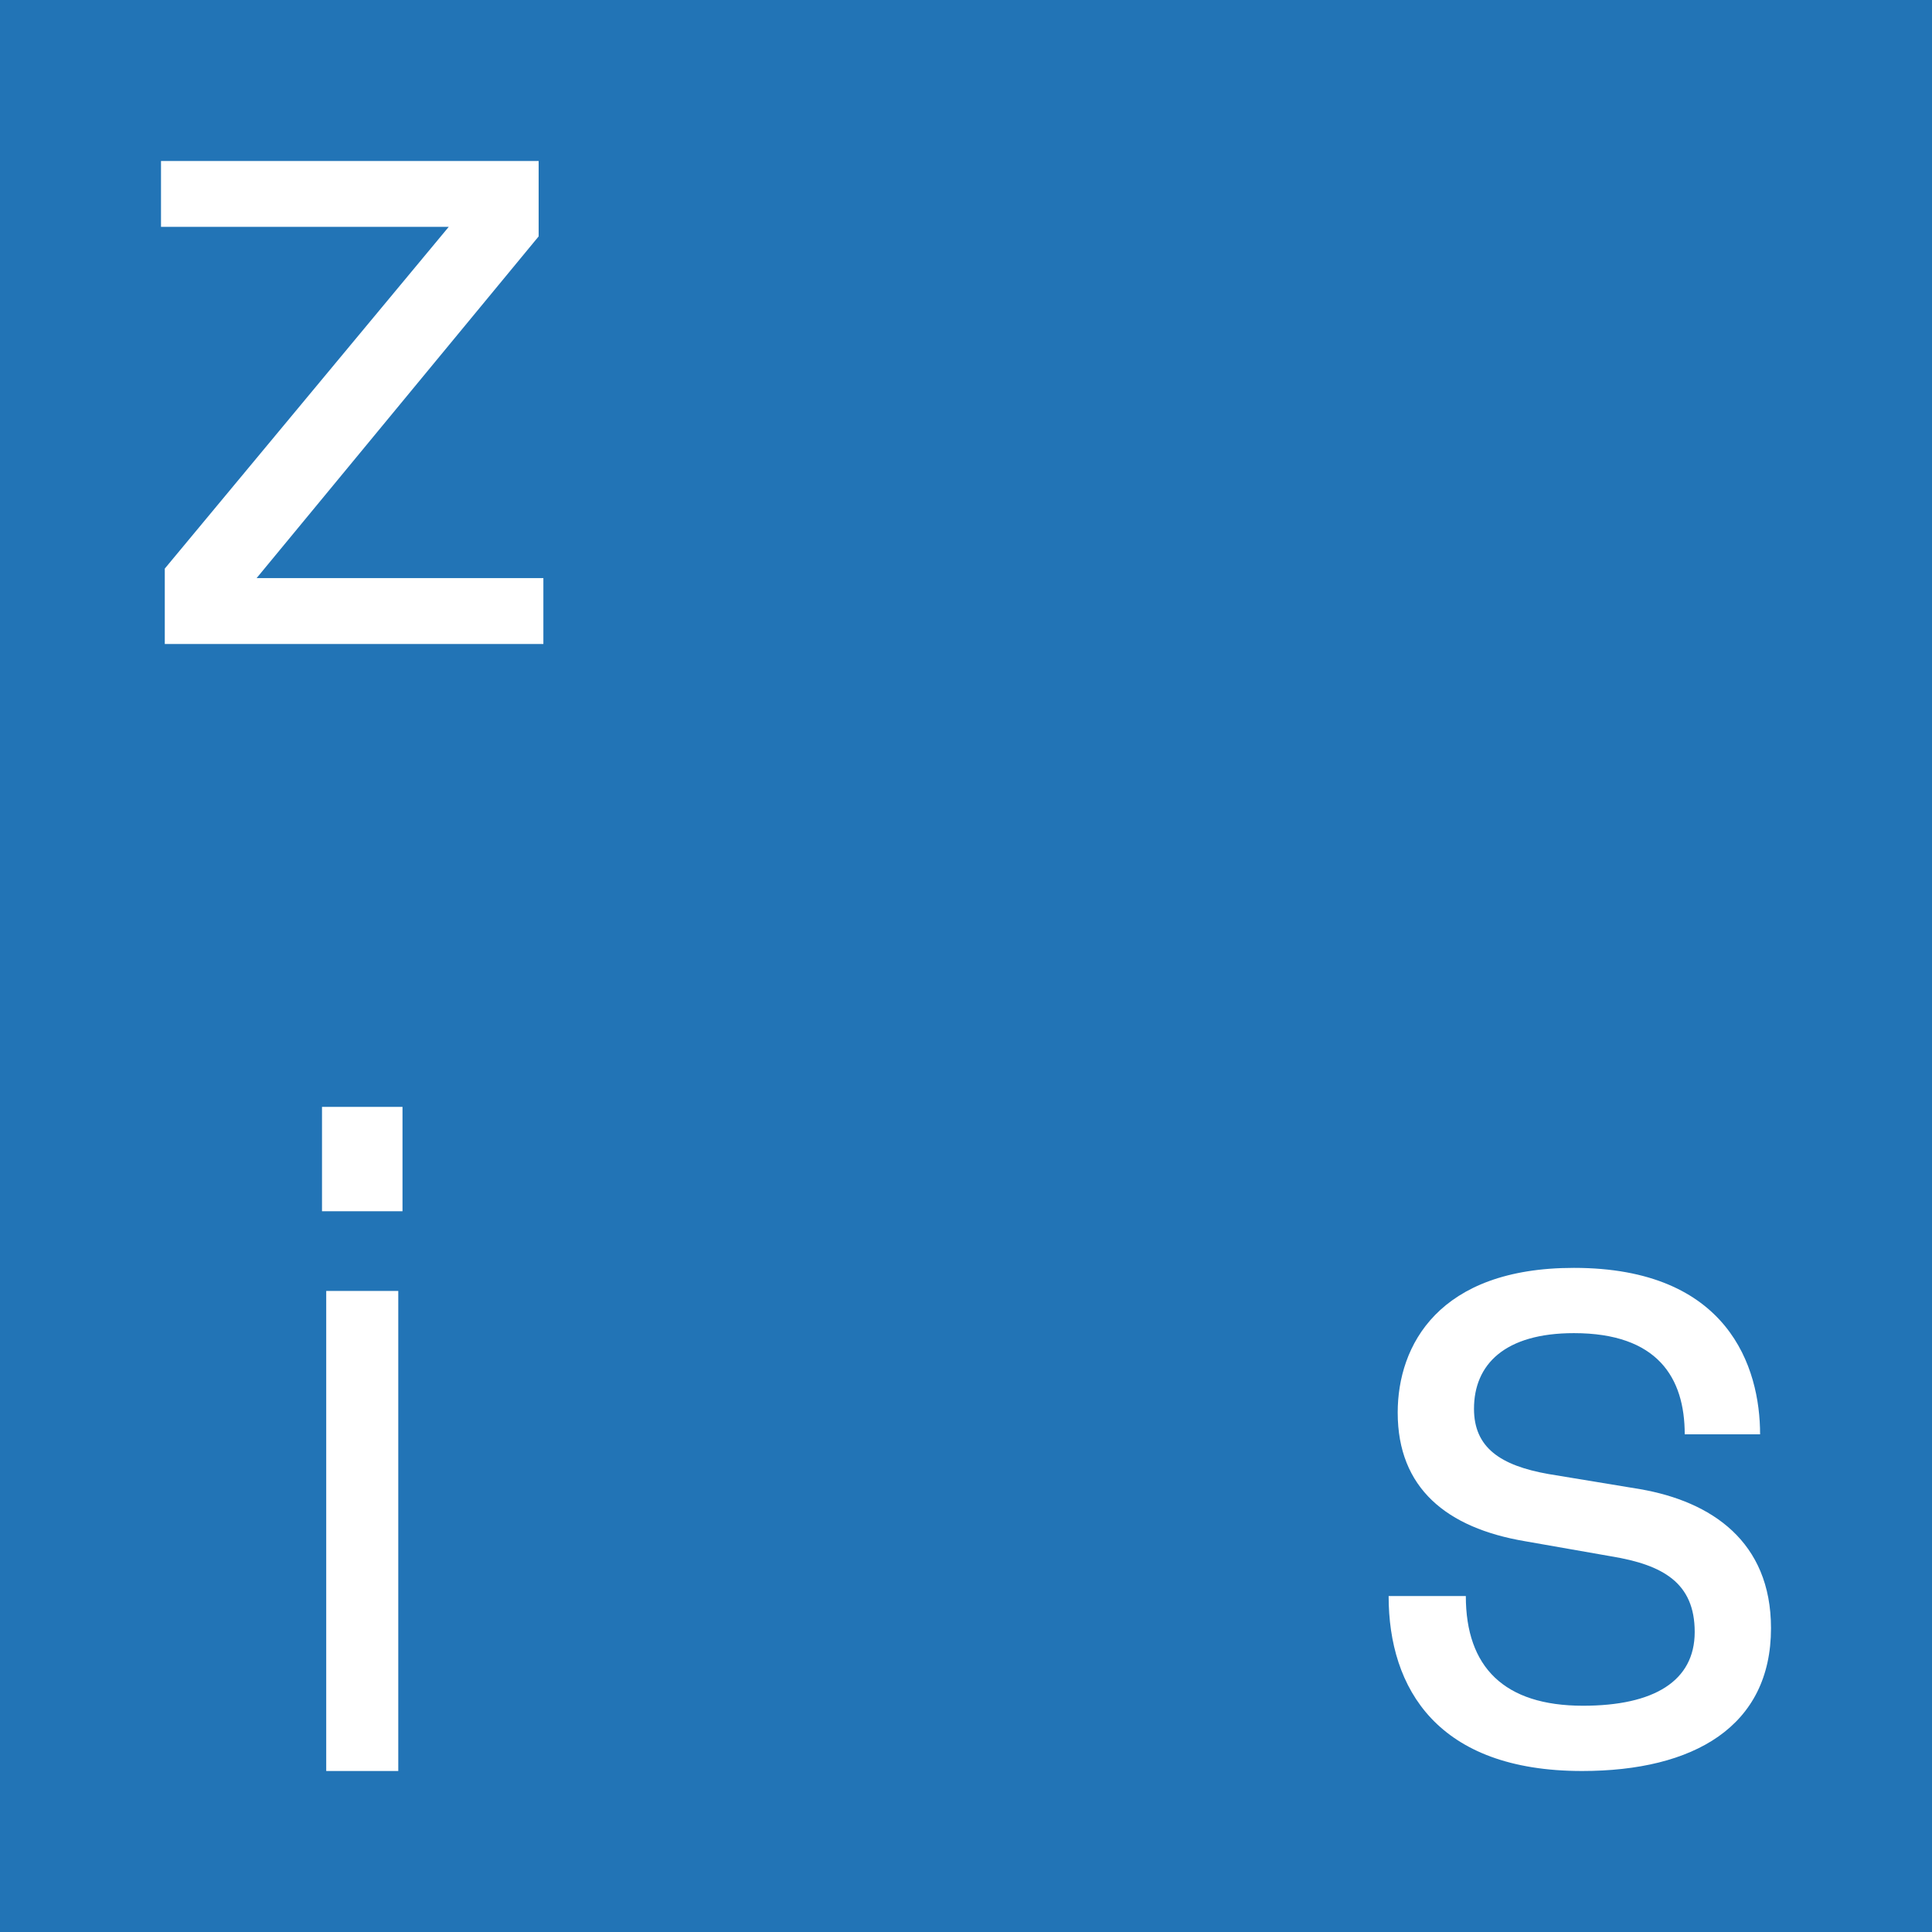
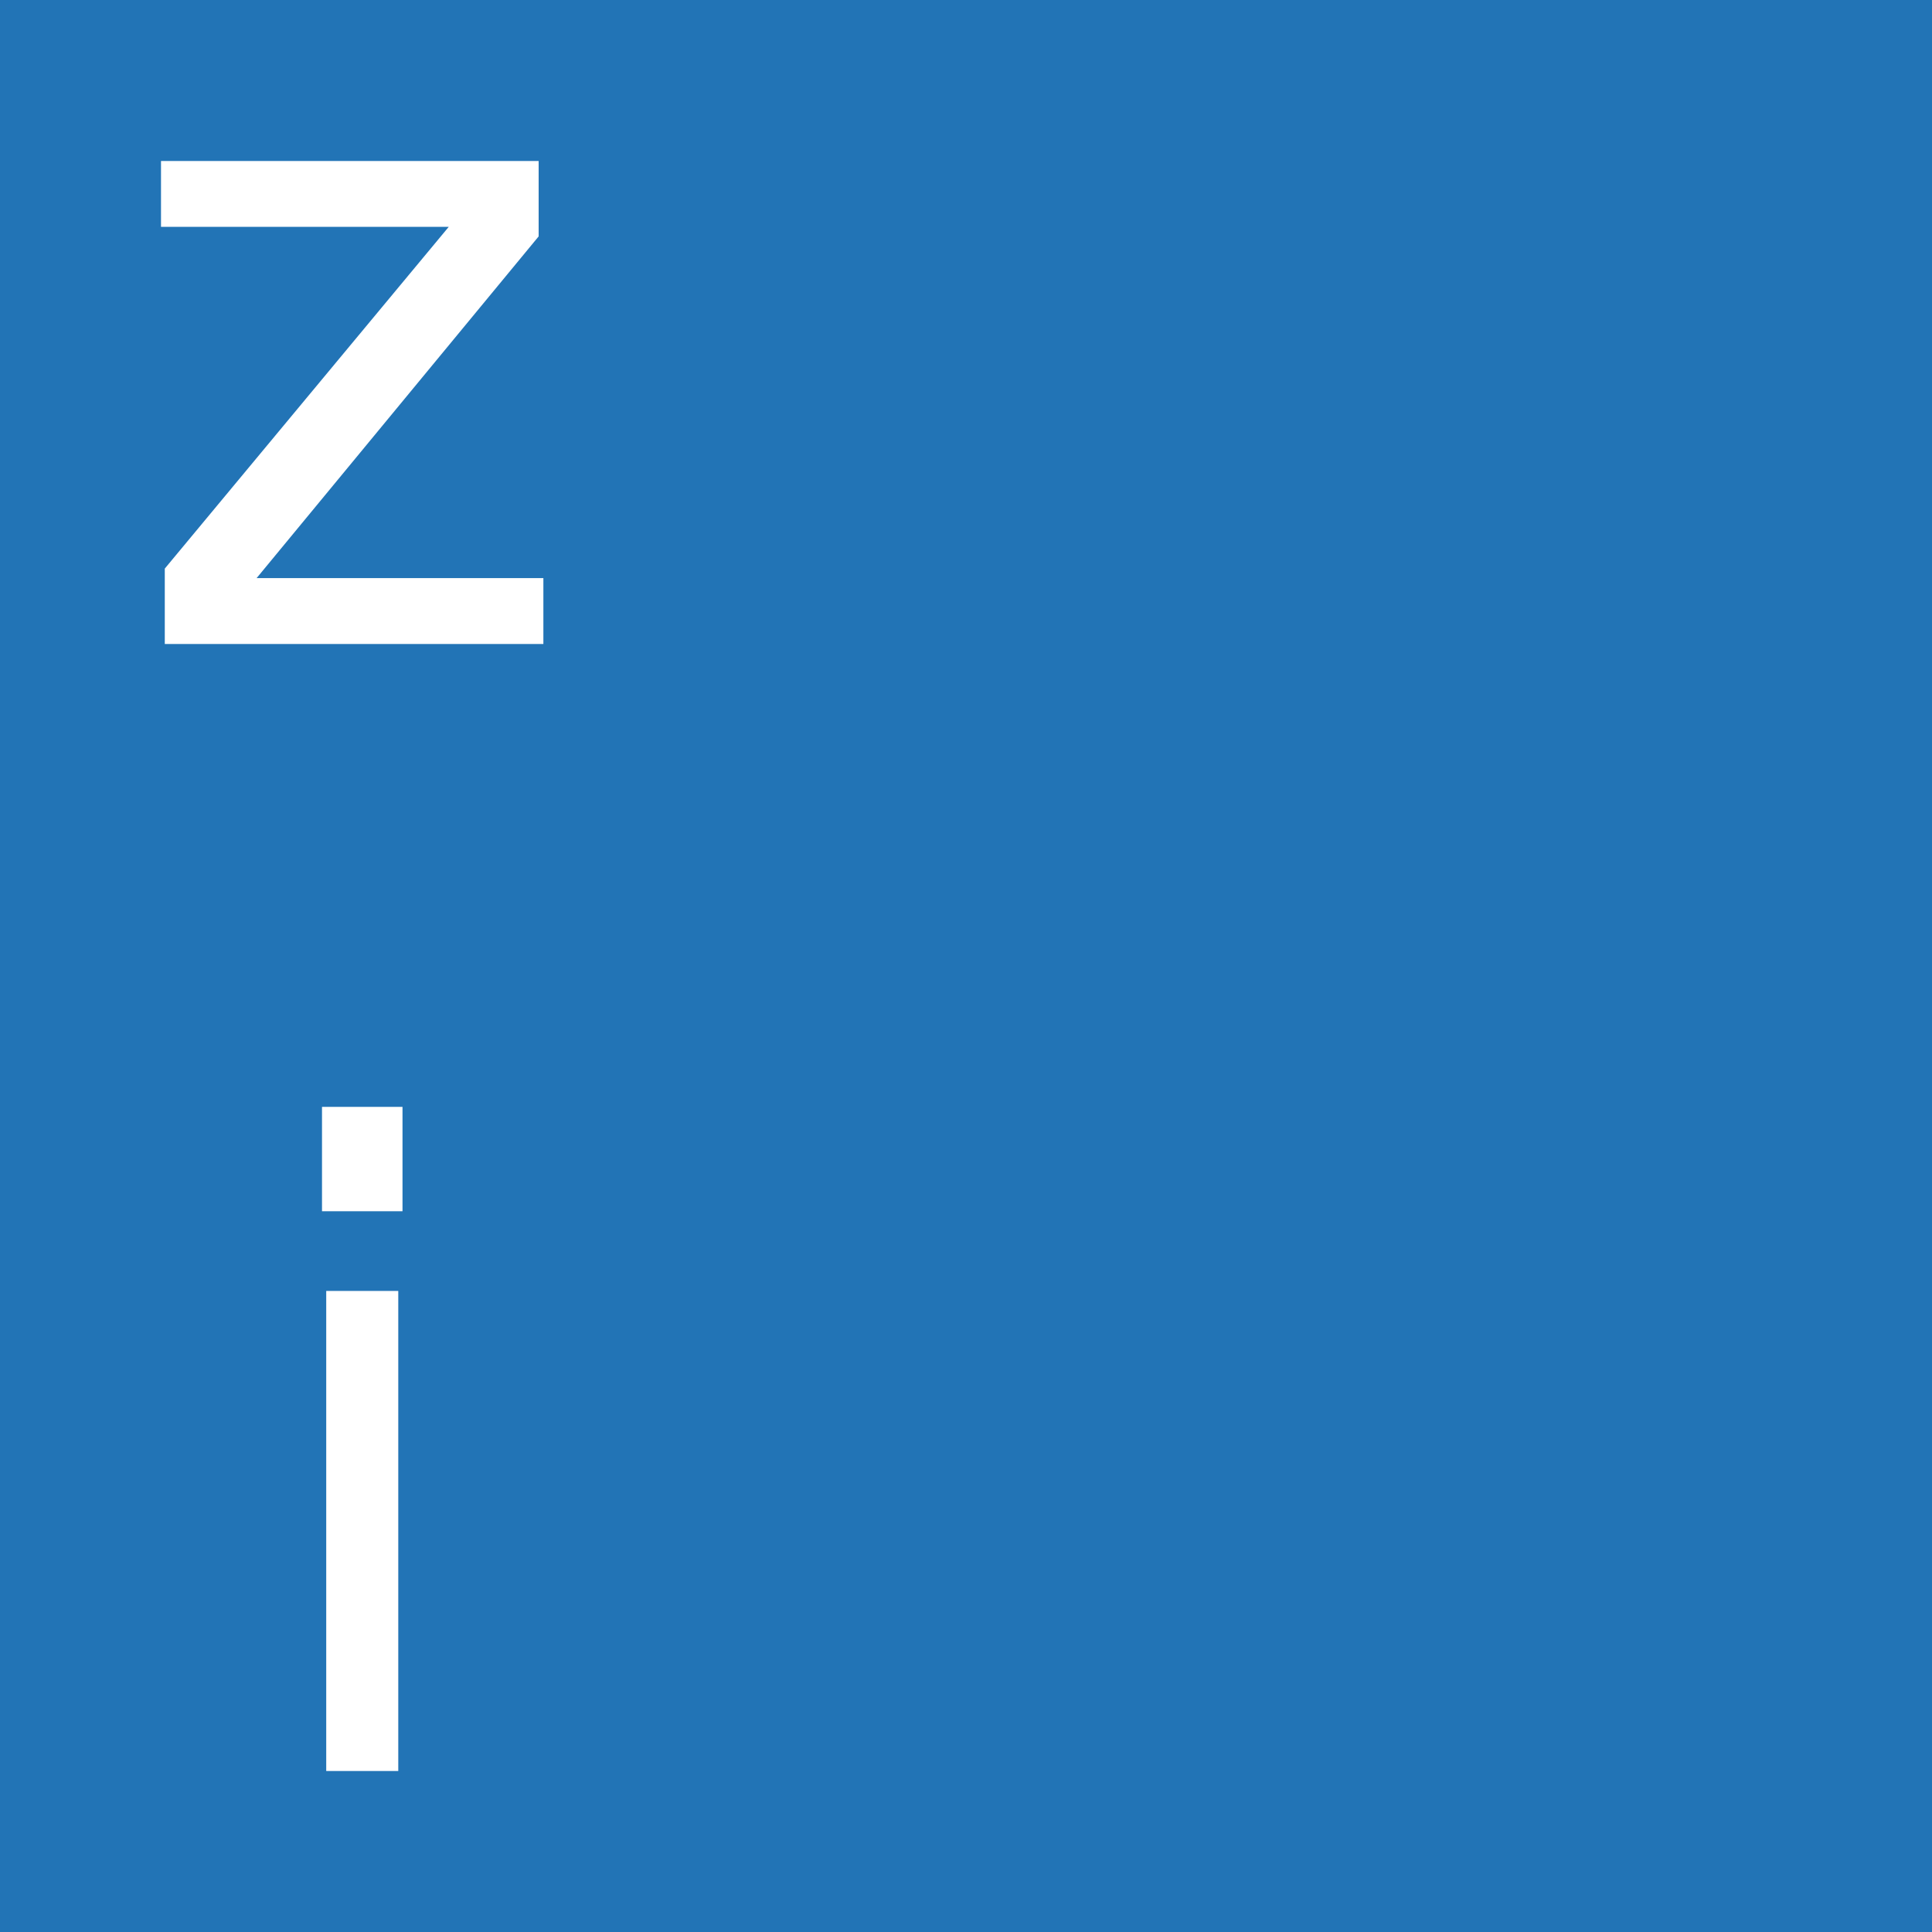
<svg xmlns="http://www.w3.org/2000/svg" width="96" height="96" viewBox="0 0 96 96" fill="none">
  <rect width="96" height="96" fill="#2274B6" />
  <path d="M12.75 28.727H27V32H8.188V28.253L22.297 11.273H8V8H26.765V11.747L12.75 28.727Z" fill="white" />
  <path d="M16 55H20V60.186H16V55ZM19.79 88V64.146H16.21V88H19.79Z" fill="white" />
-   <path d="M69 79.306H72.836C72.836 82.831 74.732 84.757 78.658 84.757C82.178 84.757 84.209 83.536 84.209 81.092C84.209 78.648 82.629 77.756 80.057 77.333L75.77 76.581C71.888 75.923 69.451 73.949 69.451 70.19C69.451 66.853 71.482 63 78.207 63C85.879 63 87.458 67.934 87.458 71.271H83.713C83.713 68.451 82.359 66.243 78.207 66.243C74.777 66.243 73.242 67.793 73.242 70.002C73.242 71.929 74.551 72.821 76.943 73.244L81.501 73.996C85.021 74.607 88 76.581 88 80.904C88 85.791 84.164 88 78.613 88C71.437 88 69 83.912 69 79.306Z" fill="white" />
</svg>